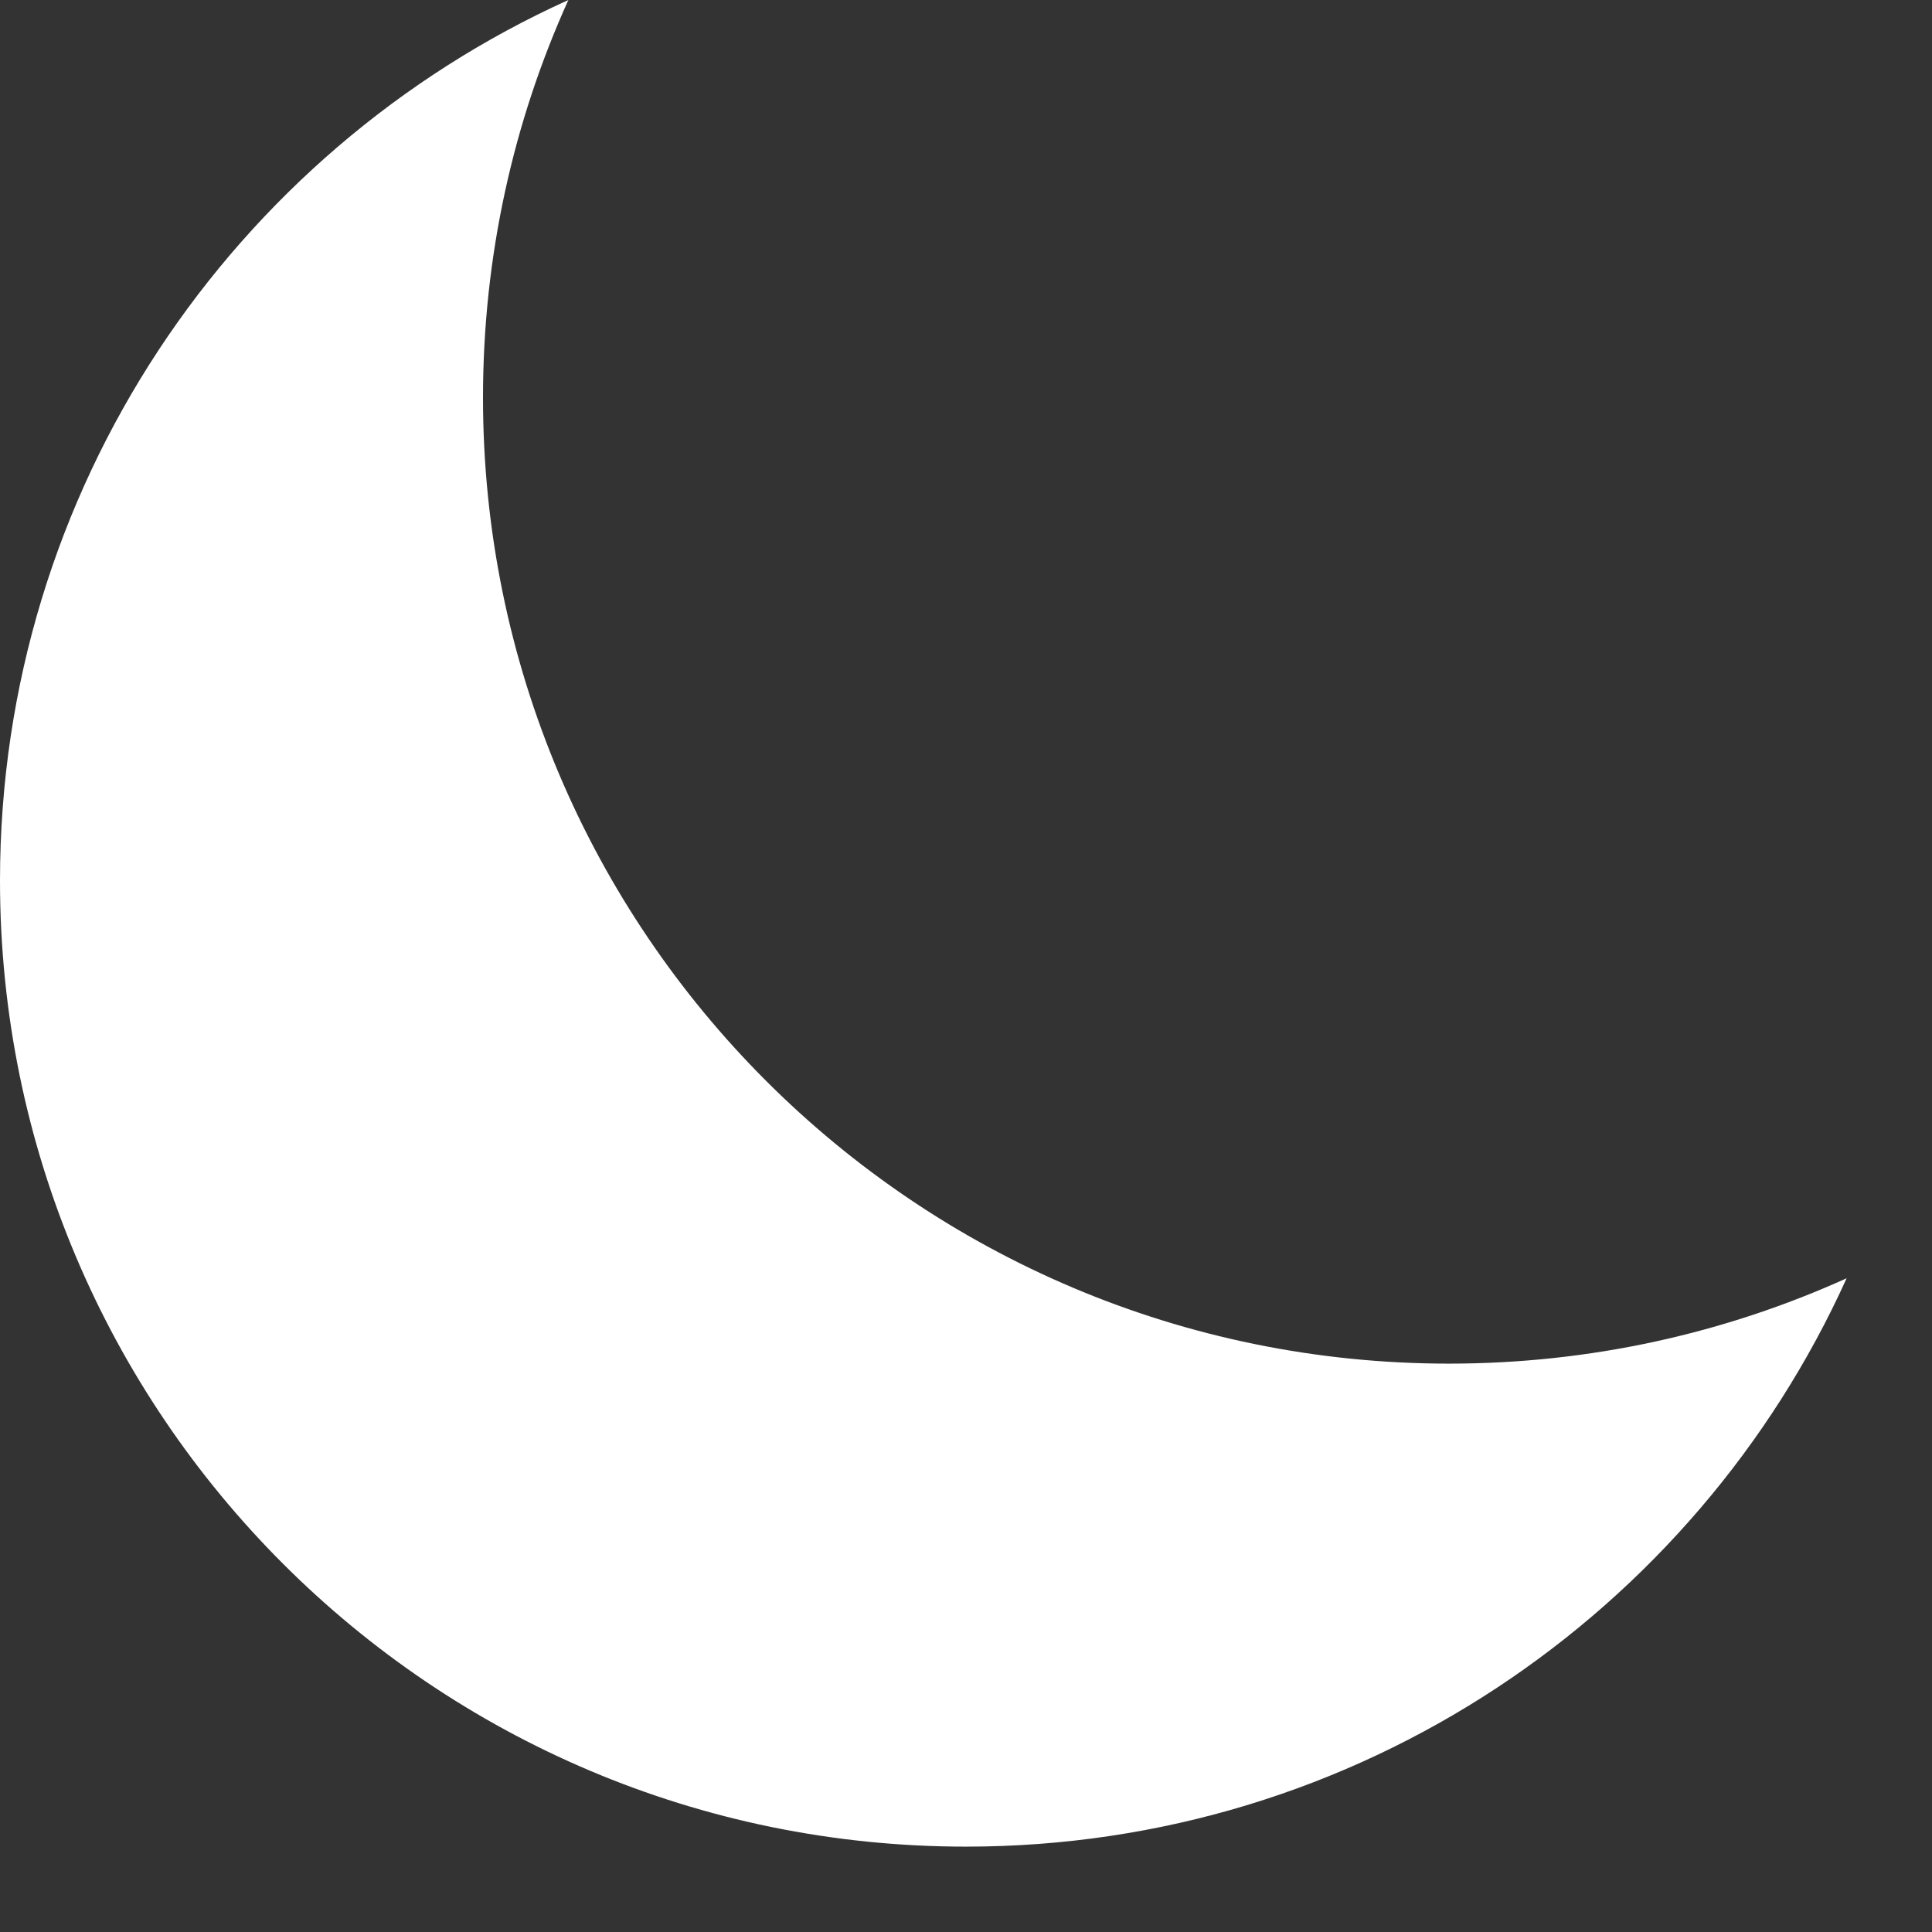
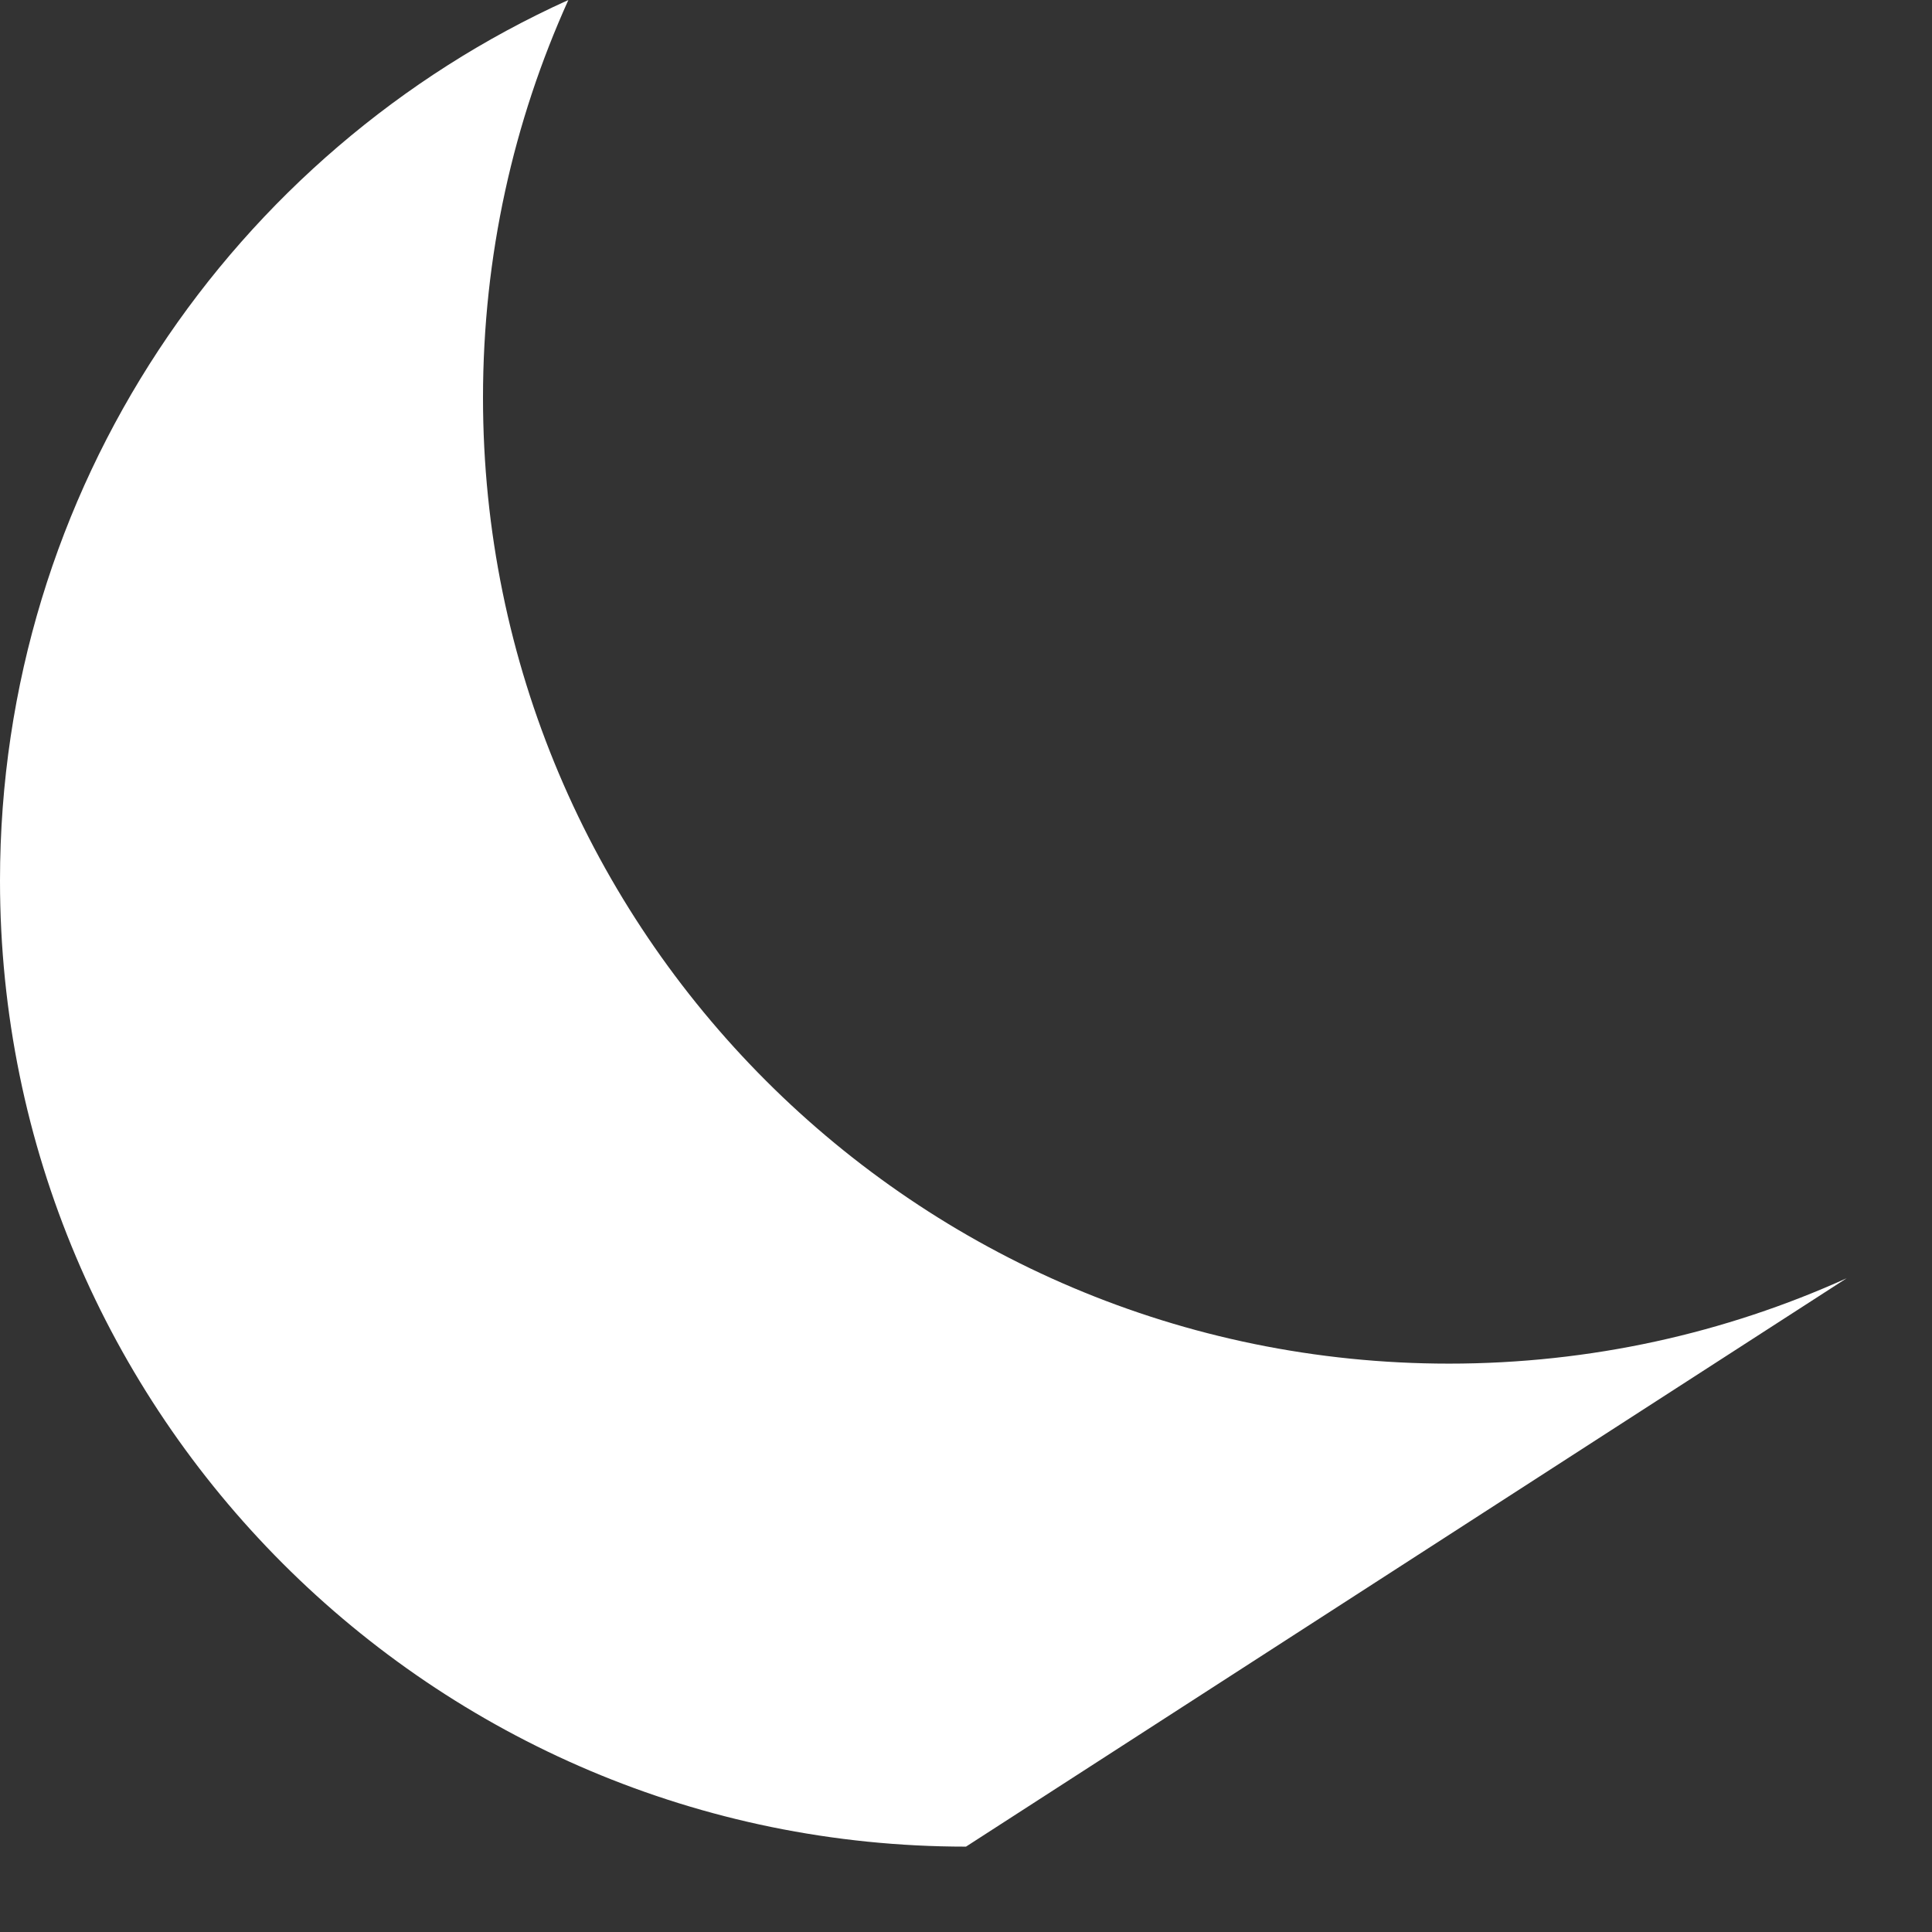
<svg xmlns="http://www.w3.org/2000/svg" width="16px" height="16px" viewBox="0 0 16 16" version="1.1">
  <rect x="0" y="0" width="16" height="16" fill="#333333" stroke="none" />
  <title>59451600-DFAC-47A0-8FA2-4F74FD51E33D</title>
  <g id="desktop" stroke="none" stroke-width="1" fill="none" fill-rule="evenodd">
    <g id="home_dark" transform="translate(-1214, -28)" fill="#FFFFFF" fill-rule="nonzero">
      <g id="Group-10" transform="translate(1142, 26)">
-         <path d="M87.293,12.586 C86.289,13.04 85.174,13.293 84,13.293 C79.582,13.293 76,9.712 76,5.293 C76,4.119 76.253,3.004 76.707,2 C73.931,3.255 72,6.049 72,9.293 C72,13.711 75.582,17.293 80,17.293 C83.244,17.293 86.038,15.362 87.293,12.586 Z" id="moon" />
+         <path d="M87.293,12.586 C86.289,13.04 85.174,13.293 84,13.293 C79.582,13.293 76,9.712 76,5.293 C76,4.119 76.253,3.004 76.707,2 C73.931,3.255 72,6.049 72,9.293 C72,13.711 75.582,17.293 80,17.293 Z" id="moon" />
      </g>
    </g>
  </g>
</svg>